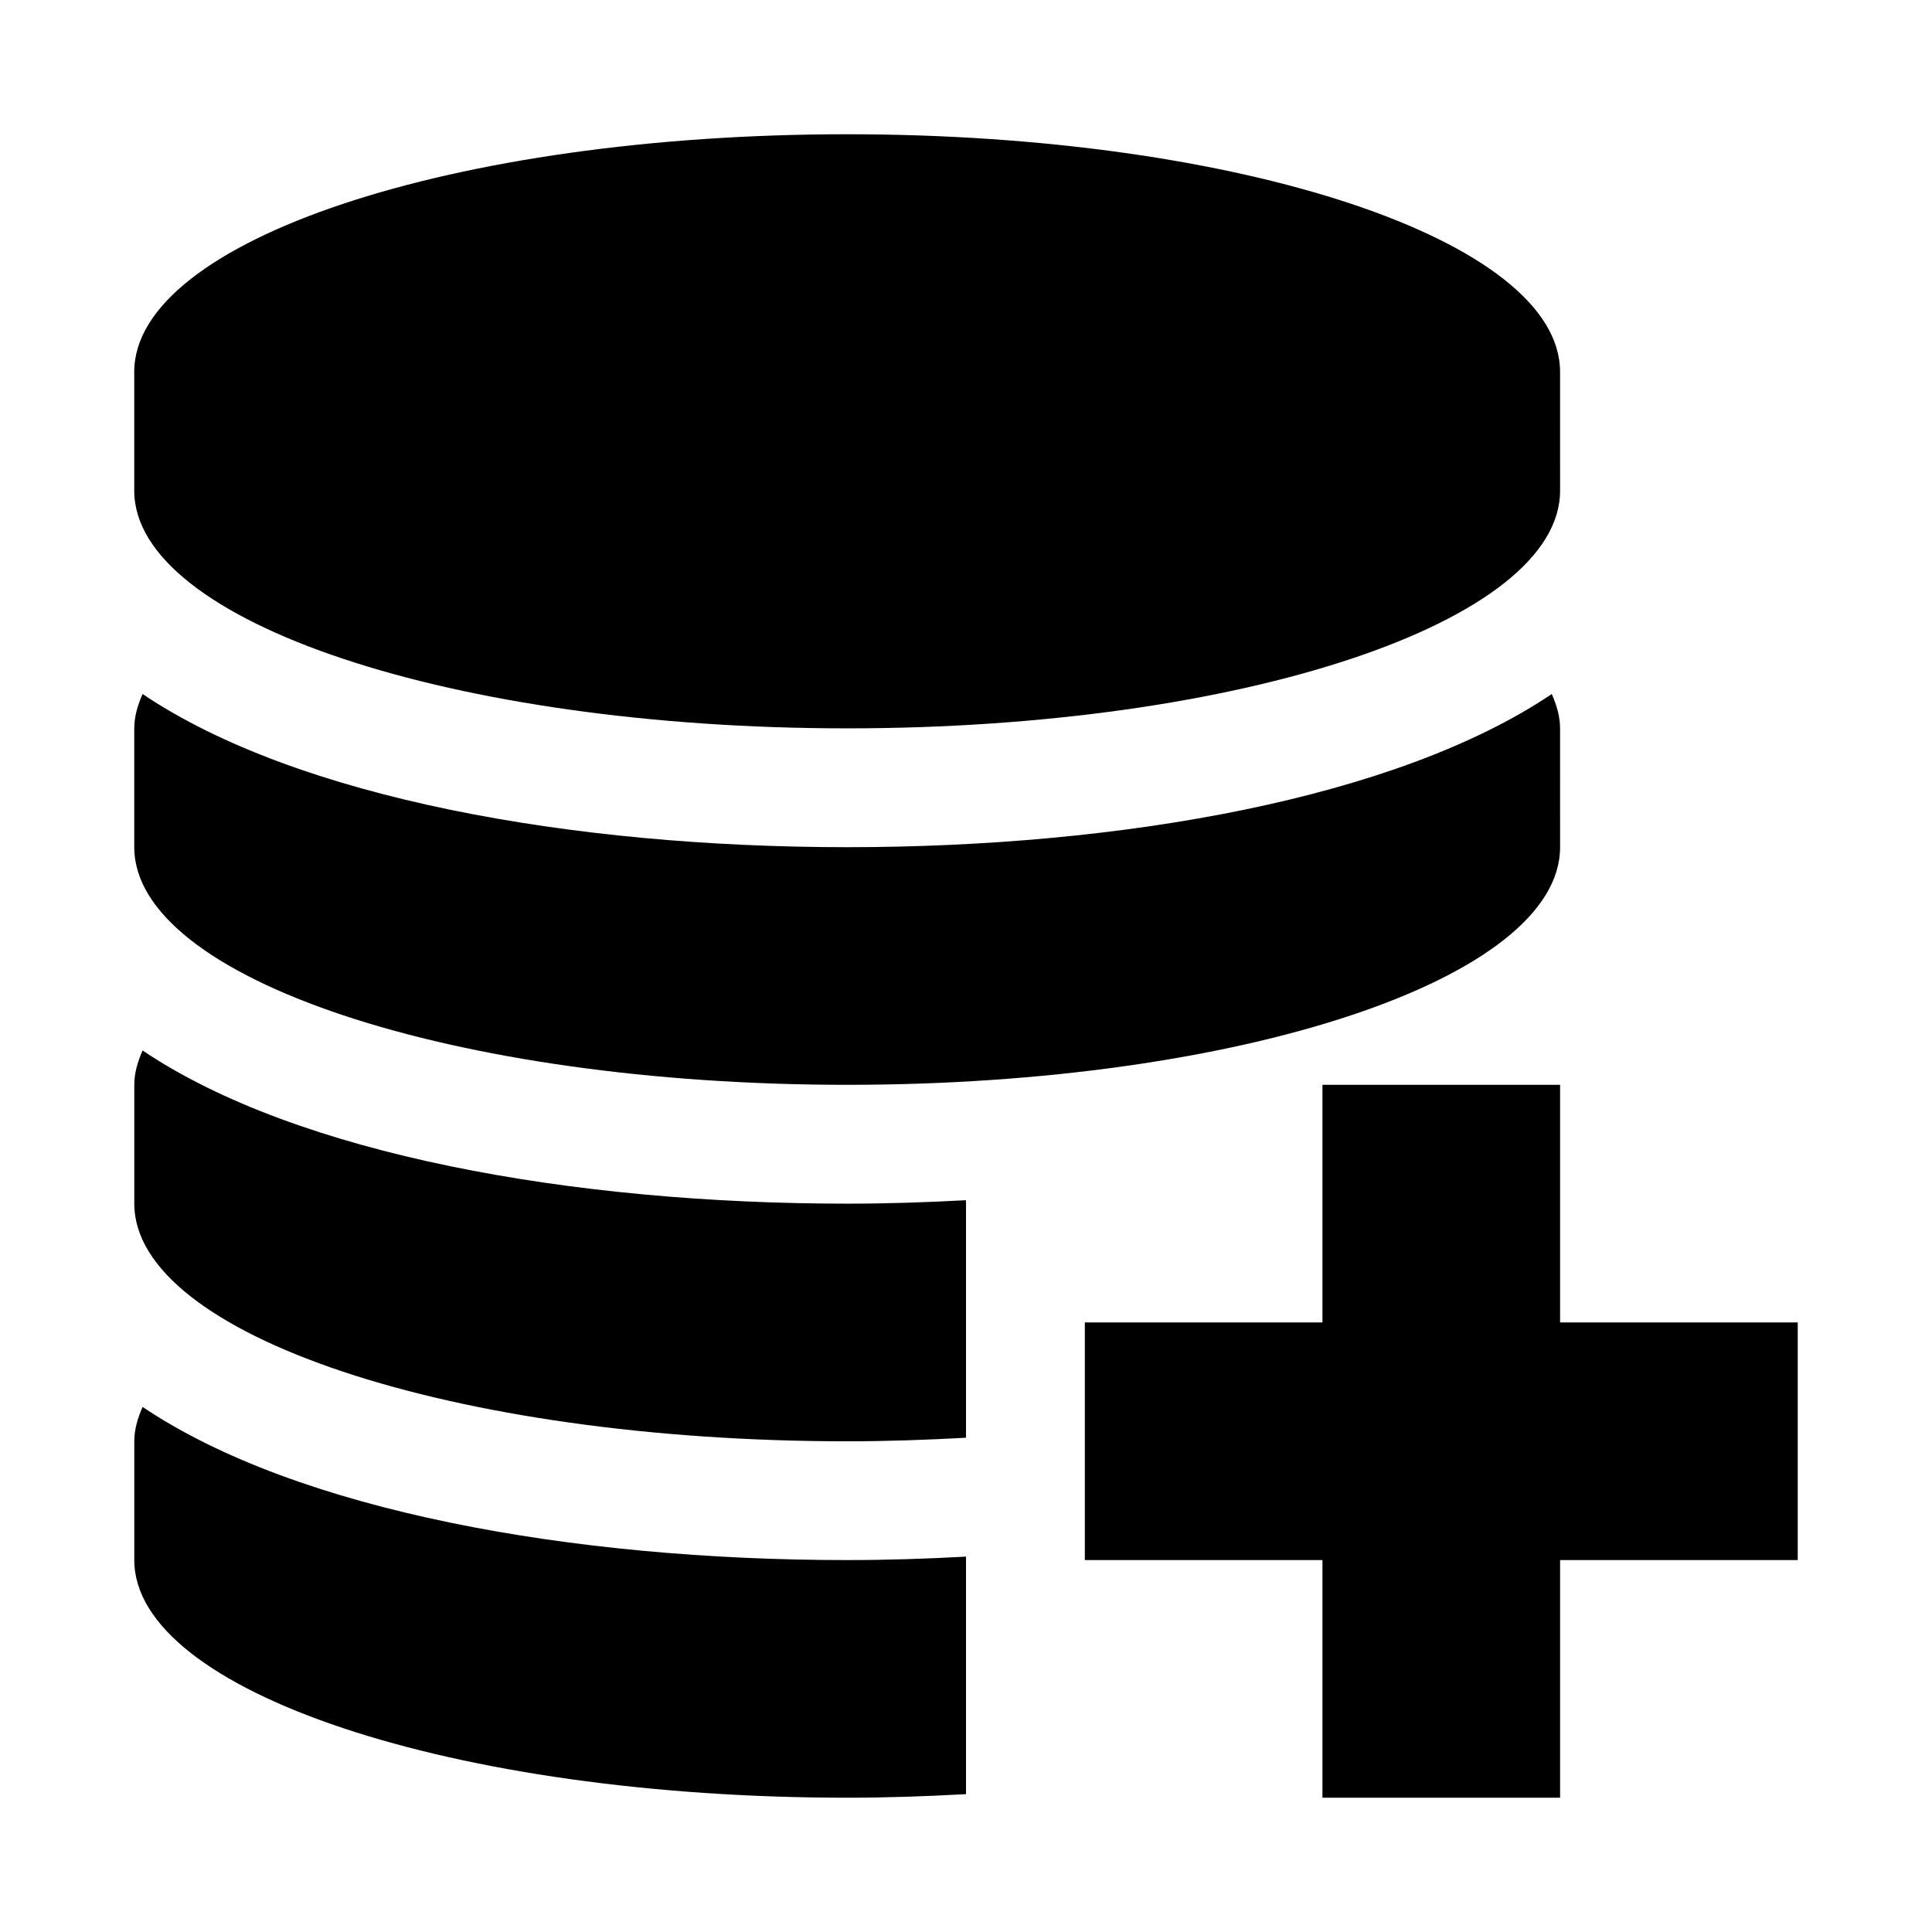
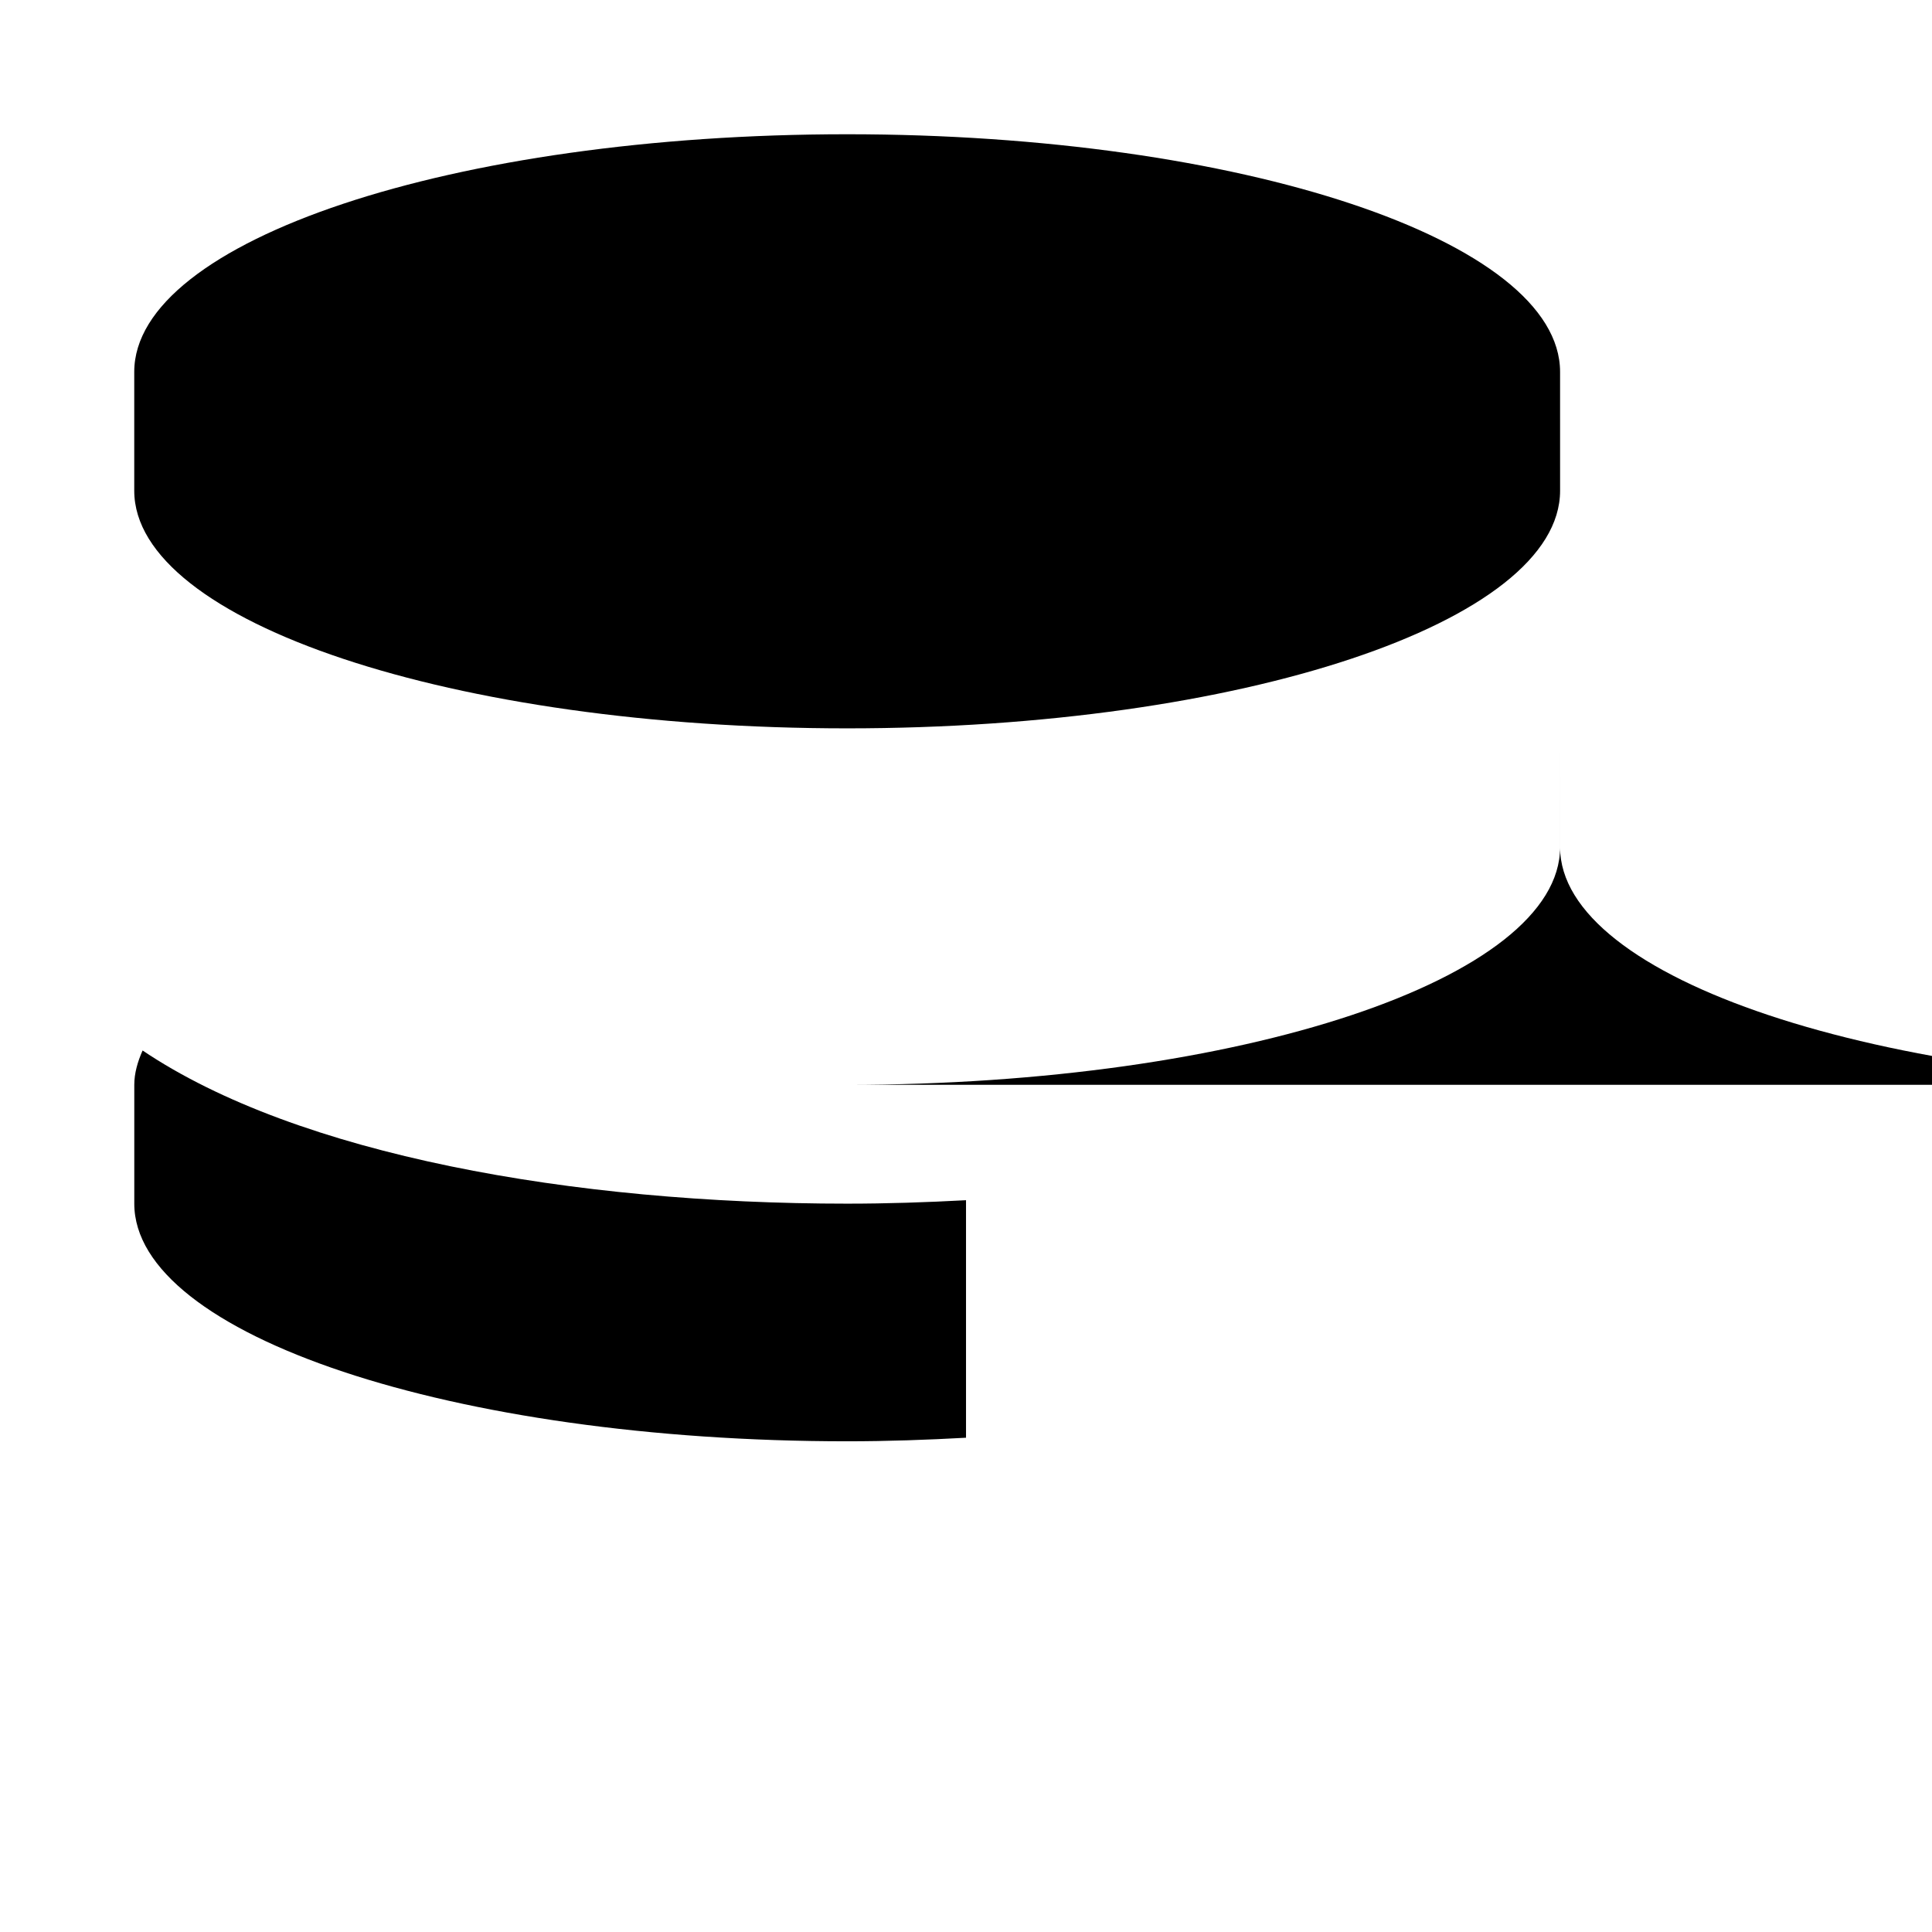
<svg xmlns="http://www.w3.org/2000/svg" fill="#000000" width="800px" height="800px" version="1.1" viewBox="144 144 512 512">
  <g>
-     <path d="m557.44 494.46v-62.973h-62.977v62.973h-62.973v62.977h62.973v62.977h62.977v-62.977h62.977v-62.977z" />
-     <path d="m368.51 431.49c104.35 0 188.93-28.184 188.93-62.977l-0.004-31.488c0-3.086-0.883-6.109-2.203-9.102-41.059 27.648-114.02 40.59-186.72 40.59-72.707 0-145.66-12.941-186.73-40.59-1.32 2.992-2.203 6.016-2.203 9.102v31.488c0 34.793 84.578 62.977 188.93 62.977z" />
+     <path d="m368.51 431.49c104.35 0 188.93-28.184 188.93-62.977l-0.004-31.488v31.488c0 34.793 84.578 62.977 188.93 62.977z" />
    <path d="m368.51 337.02c104.35 0 188.93-28.184 188.93-62.977l-0.004-31.488c0-34.793-84.578-62.977-188.93-62.977-104.35 0-188.93 28.184-188.93 62.977v31.488c0 34.793 84.578 62.977 188.93 62.977z" />
-     <path d="m181.79 516.85c-1.32 2.992-2.203 6.012-2.203 9.098v31.488c0 34.793 84.578 62.977 188.93 62.977 10.738 0 21.223-0.379 31.488-0.945v-62.945c-10.457 0.57-20.941 0.914-31.488 0.914-72.707 0-145.66-12.941-186.73-40.586z" />
    <path d="m181.79 422.39c-1.32 2.992-2.203 6.016-2.203 9.102v31.488c0 34.793 84.578 62.977 188.93 62.977 10.738 0 21.223-0.379 31.488-0.945v-62.945c-10.457 0.566-20.941 0.914-31.488 0.914-72.707 0-145.66-12.945-186.73-40.59z" />
  </g>
</svg>